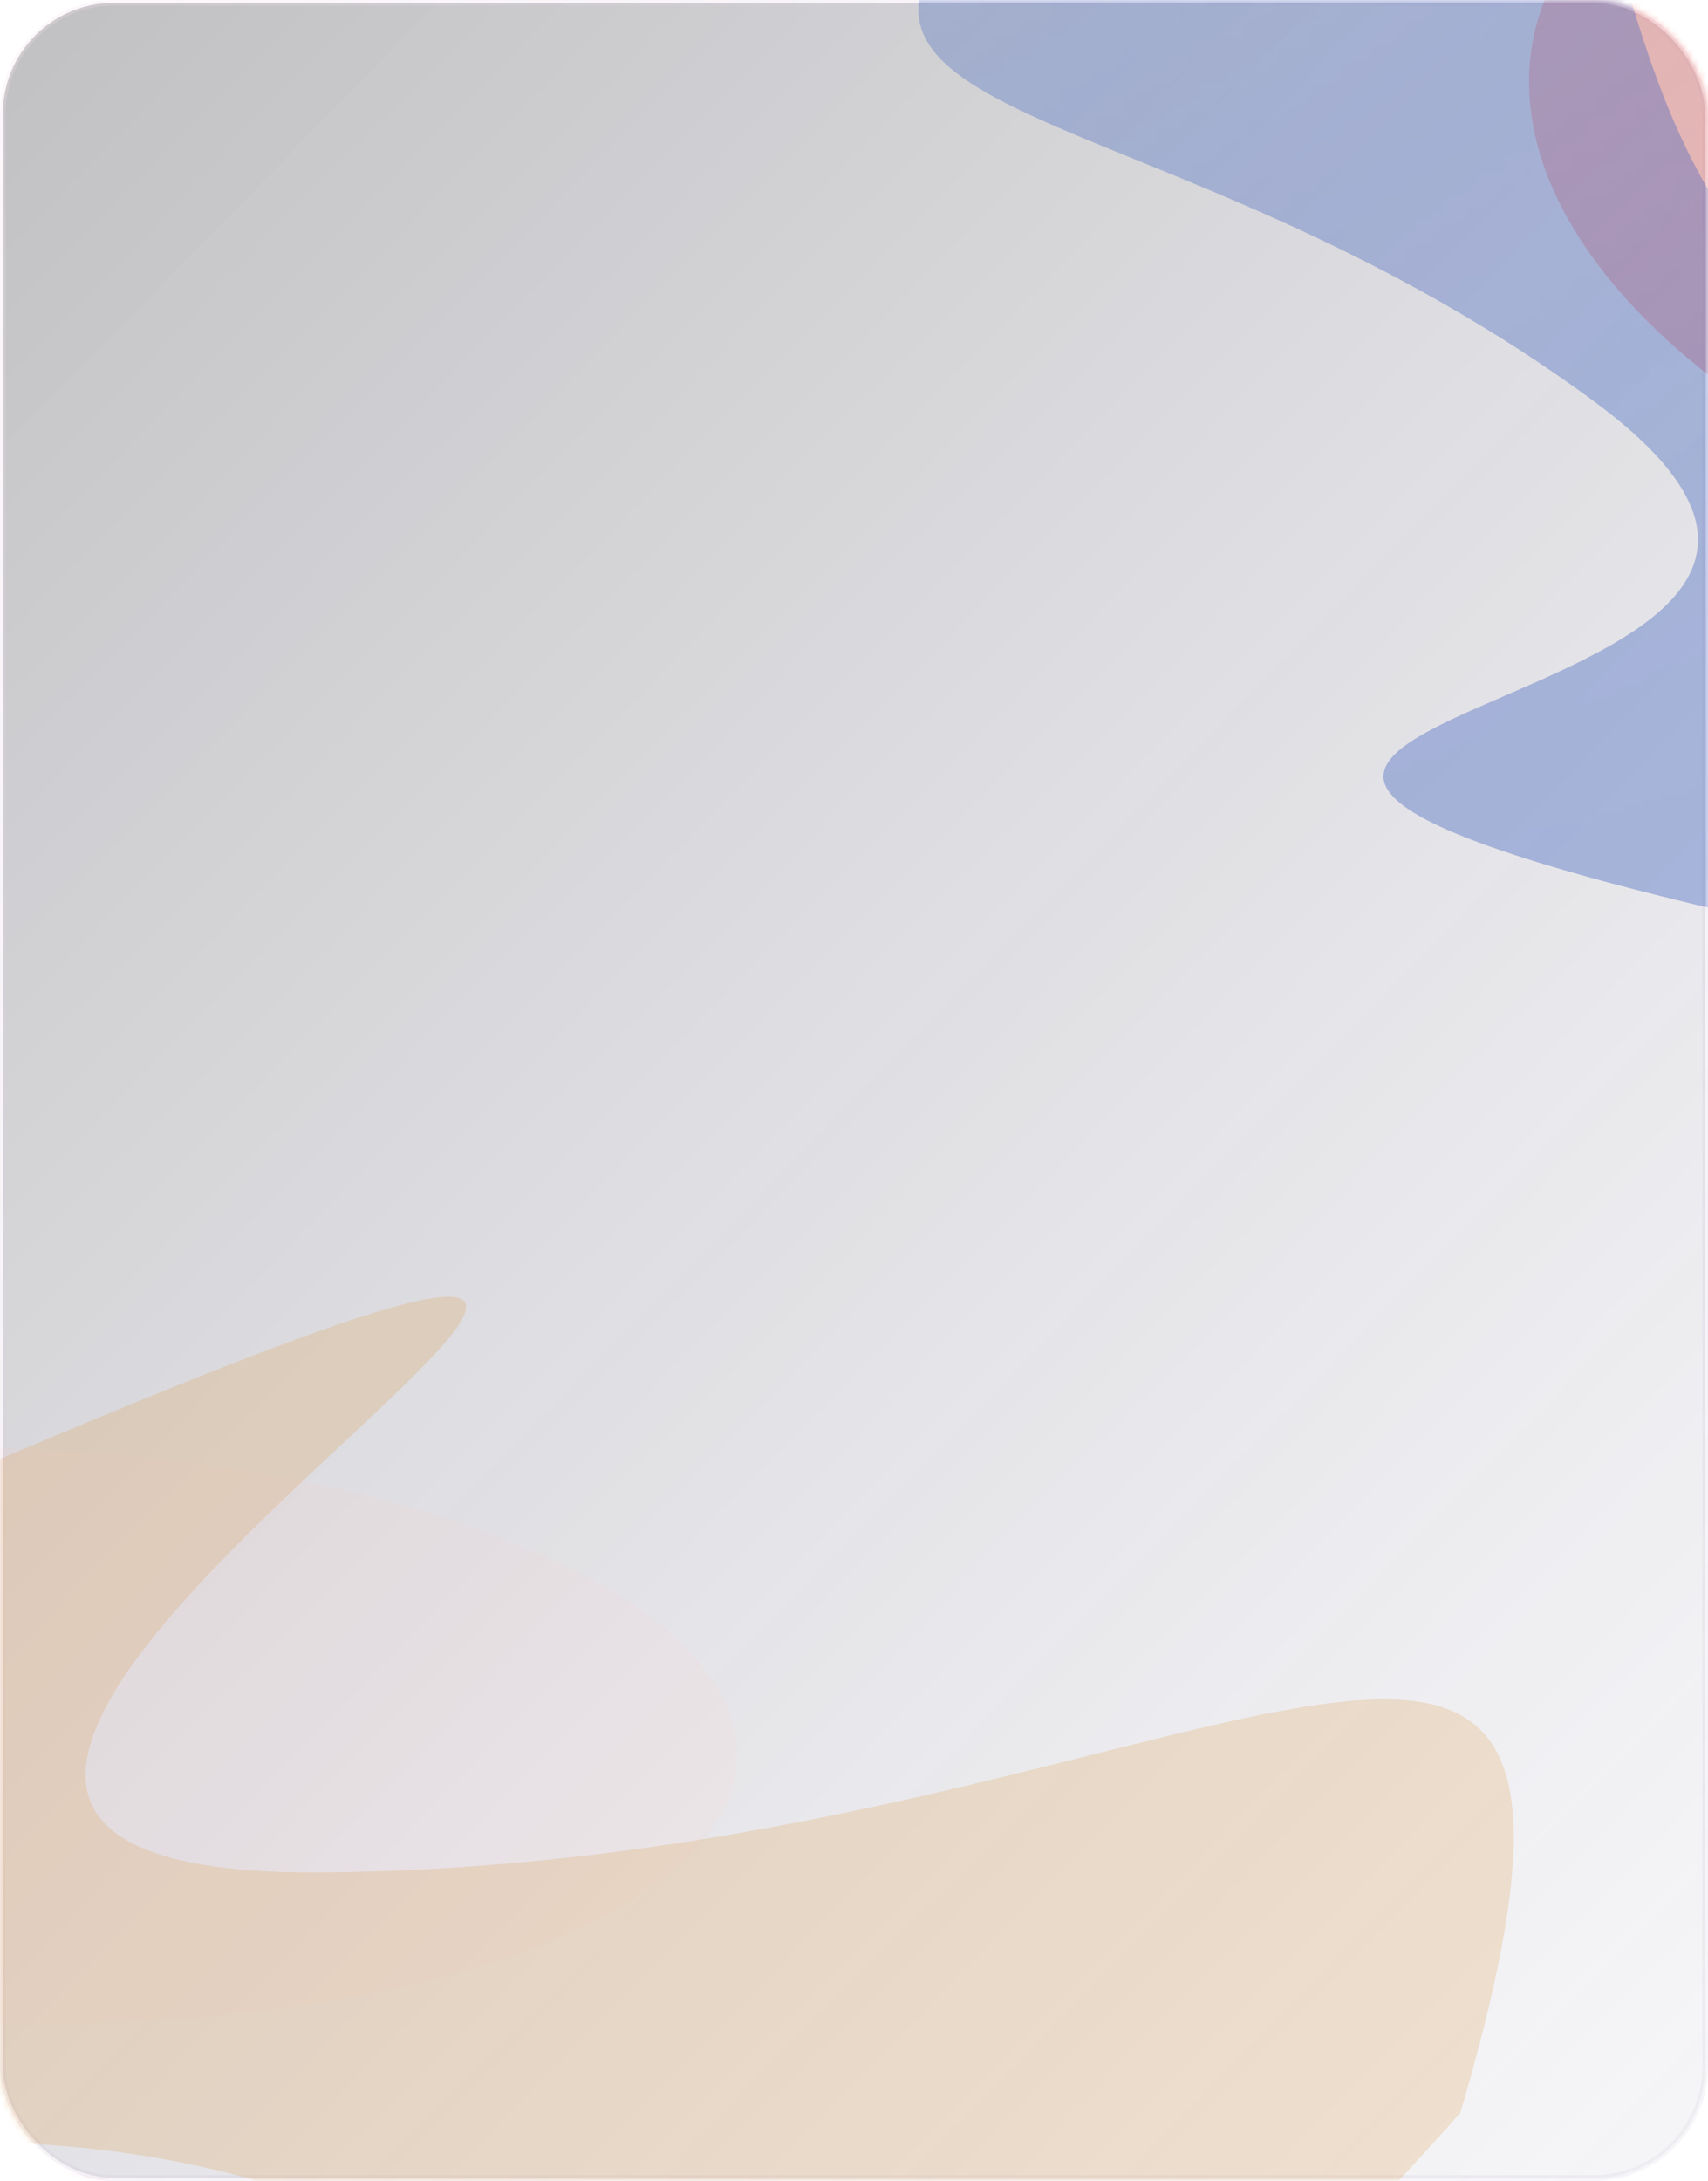
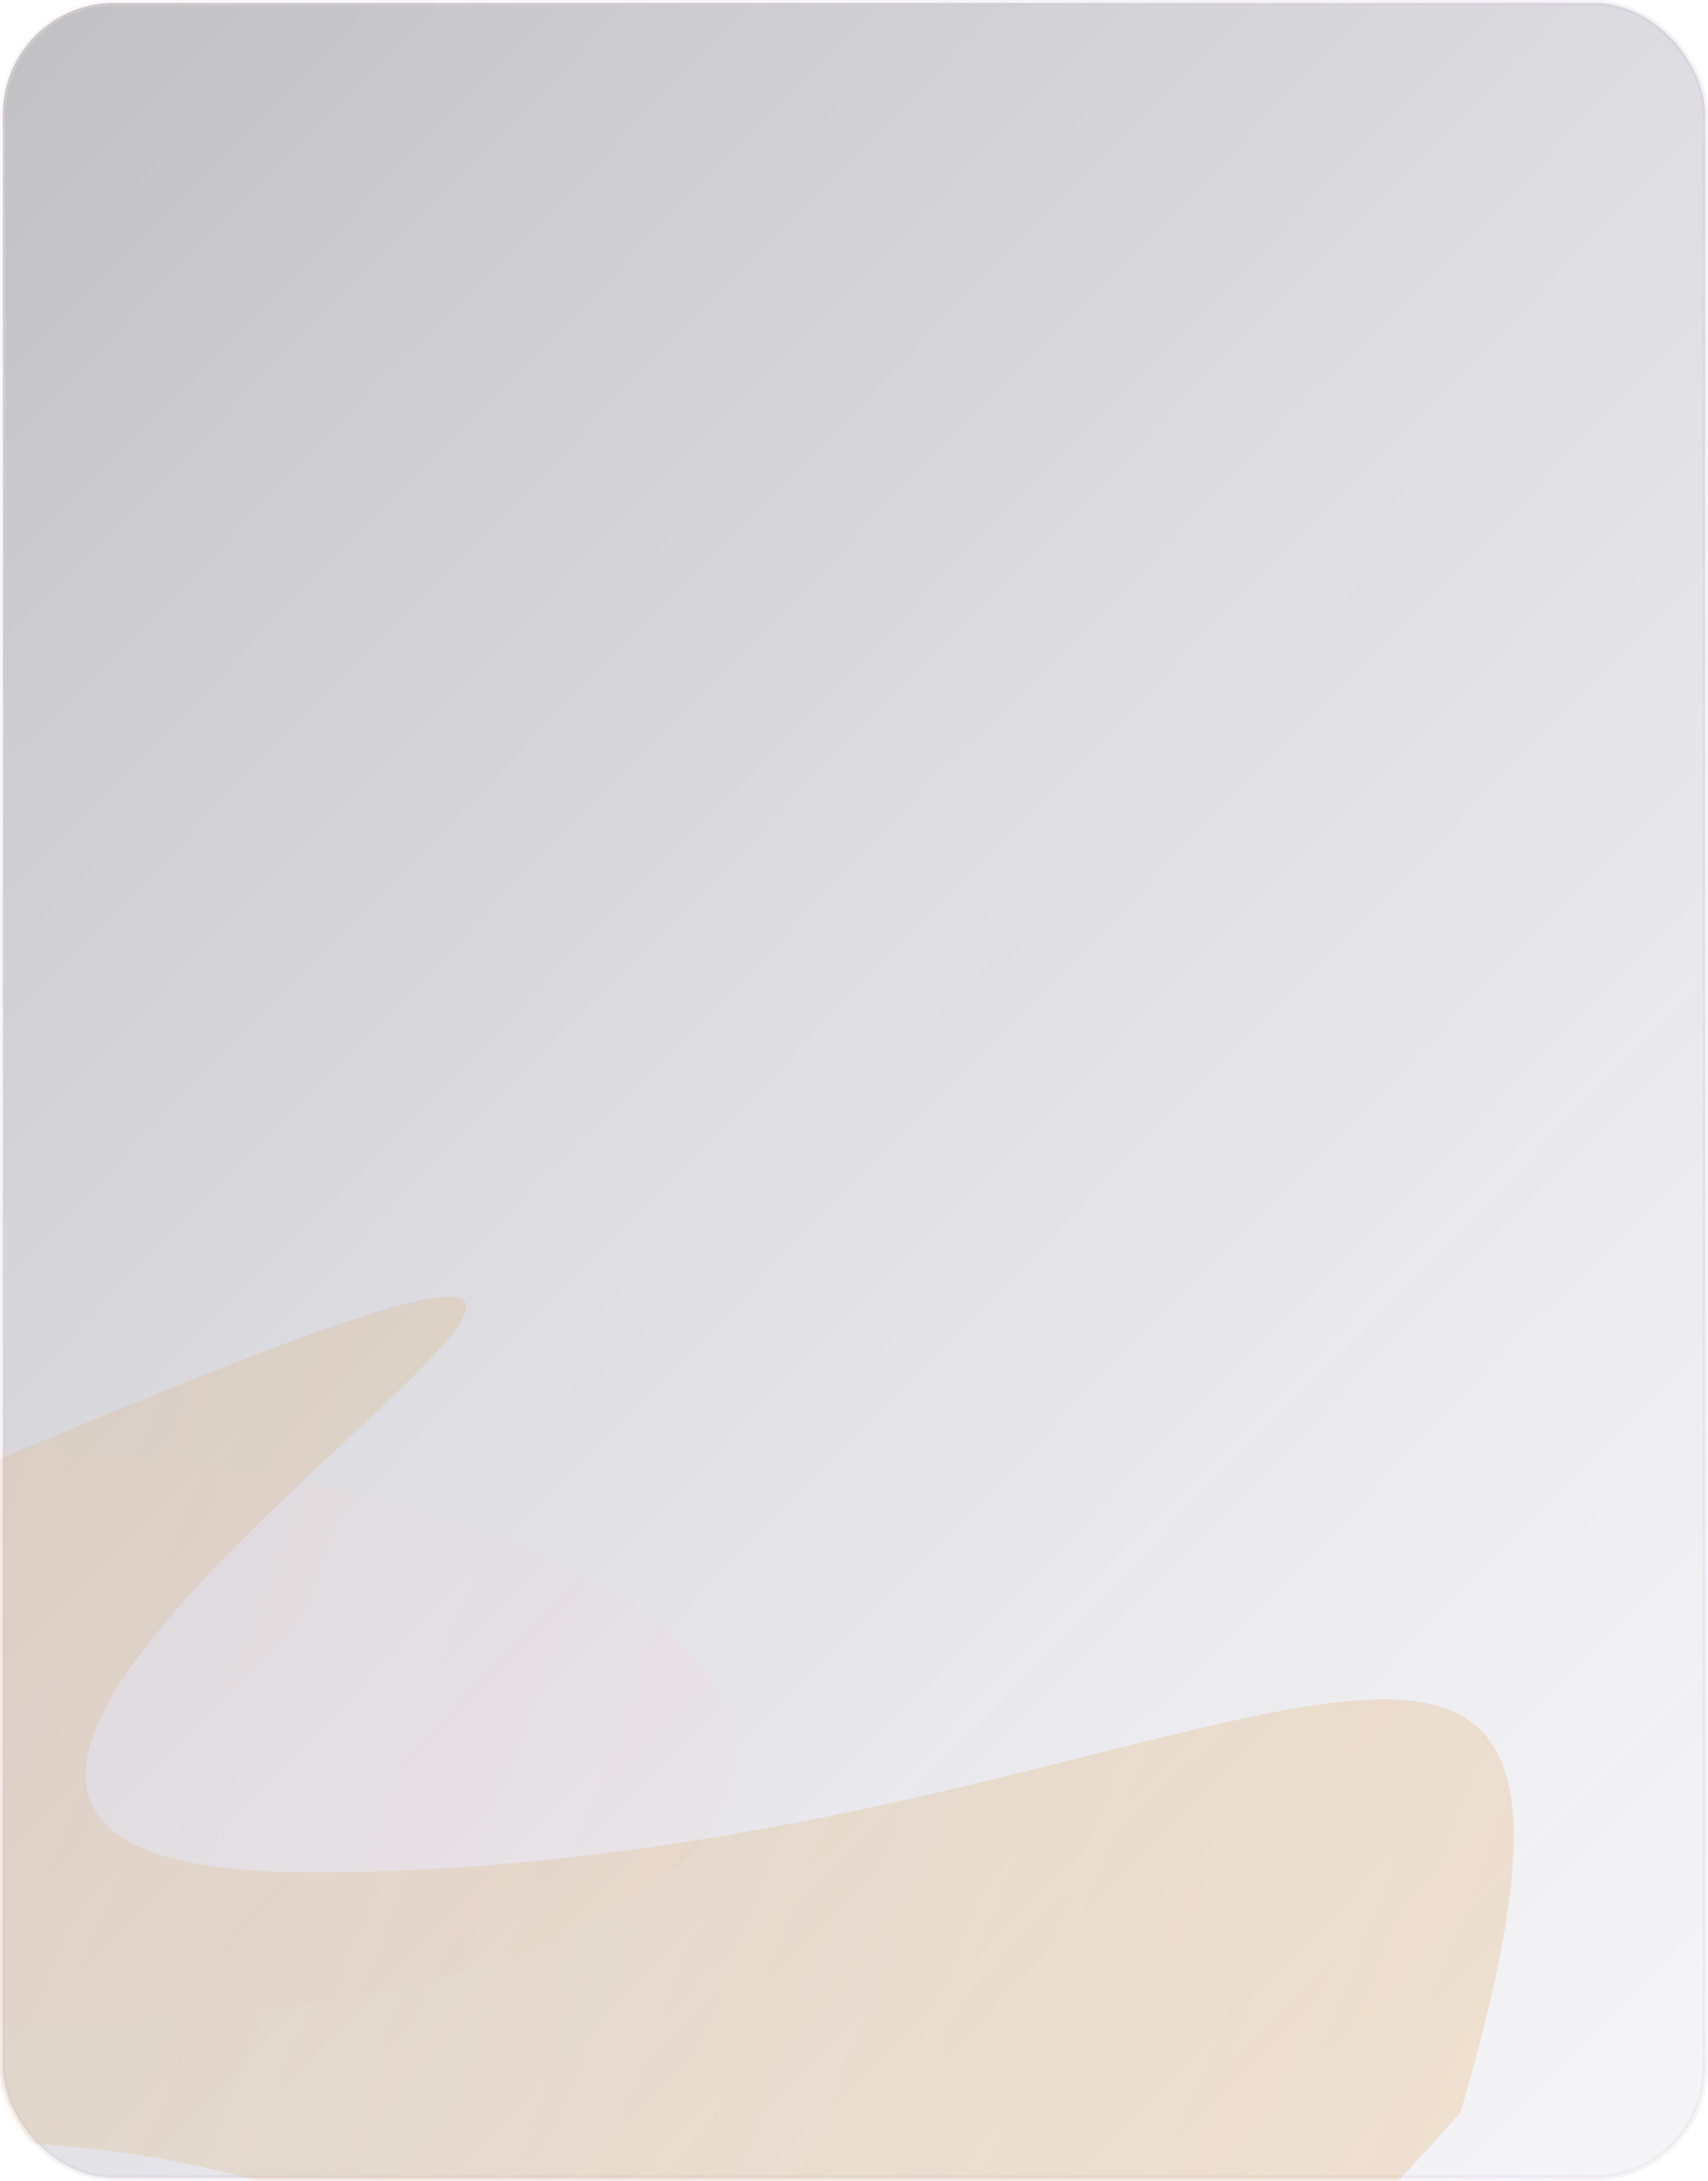
<svg xmlns="http://www.w3.org/2000/svg" width="300" height="383" viewBox="0 0 300 383" fill="none">
  <rect x="0.5" y="0.5" width="299" height="382" rx="19.5" fill="url(#paint0_linear_2993_469)" fill-opacity="0.5" stroke="url(#paint1_linear_2993_469)" />
  <mask id="mask0_2993_469" style="mask-type:alpha" maskUnits="userSpaceOnUse" x="0" y="0" width="300" height="383">
-     <rect width="300" height="383" rx="20" fill="url(#paint2_linear_2993_469)" />
    <rect width="300" height="383" rx="20" fill="url(#paint3_linear_2993_469)" />
  </mask>
  <g mask="url(#mask0_2993_469)">
    <g filter="url(#filter0_f_2993_469)">
-       <ellipse rx="125.817" ry="96.957" transform="matrix(-1.002 0.072 0.486 0.775 403.154 32.223)" fill="#EE5F56" fill-opacity="0.35" />
-     </g>
+       </g>
    <g filter="url(#filter1_f_2993_469)">
      <ellipse rx="125.313" ry="64.436" transform="matrix(-1.002 0.072 0.489 0.773 0.041 304.789)" fill="#FFCCC9" fill-opacity="0.11" />
    </g>
    <g filter="url(#filter2_f_2993_469)">
-       <path d="M-228.608 349.466C-243.737 367.786 -212.889 398.171 -159.709 417.333C-106.529 436.494 -51.154 437.176 -36.025 418.856C-20.897 400.535 381.343 469.667 328.163 450.506C274.983 431.344 -213.479 331.145 -228.608 349.466Z" fill="#FF9EBB" fill-opacity="0.13" />
-     </g>
+       </g>
    <g filter="url(#filter3_f_2993_469)">
-       <path d="M189.771 -33.4C116.842 26.135 197.532 9.753 279.95 70.469C362.369 131.185 128.039 122.317 322.308 164.469C349.209 145.899 415.608 130.296 333.19 69.58C250.772 8.864 323.999 -65.964 189.771 -33.4Z" fill="#2D54B9" fill-opacity="0.35" />
-     </g>
+       </g>
    <g filter="url(#filter4_f_2993_469)">
      <path d="M256.488 371.085C295.458 238.516 209.998 327.71 56.443 328.854C-97.113 329.999 246.383 148.841 -29.182 268.81C-46.458 313.771 -161.987 377.327 -8.432 376.182C145.124 375.038 118.871 525.629 256.488 371.085Z" fill="#E09F53" fill-opacity="0.24" />
    </g>
    <path opacity="0.7" d="M80.318 478.976C80.318 478.976 64.901 457.735 40.288 435.585C15.676 413.434 -9.793 432.699 -41.461 423.461C-73.128 414.223 -30.832 348.795 -51.713 330.934C-72.594 313.072 -141.372 351.436 -182.513 323.73C-223.655 296.025 -203.848 261.112 -203.848 261.112M80.564 478.885C80.564 478.885 64.547 457.685 40.123 435.839C15.7 413.994 -9.143 432.33 -40.321 423.155C-71.499 413.98 -30.395 350.068 -51.268 332.434C-72.142 314.8 -139.796 351.935 -180.884 323.943C-221.971 295.951 -203.561 261.755 -204.126 261.297M80.826 478.81C80.826 478.81 64.209 457.651 39.972 436.097C15.736 414.543 -8.492 431.951 -39.181 422.852C-69.869 413.754 -29.944 351.331 -50.835 333.953C-71.726 316.575 -138.218 352.465 -179.264 324.187C-220.31 295.91 -203.274 262.402 -204.391 261.484M81.074 478.732C81.074 478.732 63.855 457.601 39.808 436.352C15.76 415.102 -7.856 431.57 -38.04 422.559C-68.224 413.549 -29.493 352.603 -50.389 335.467C-71.285 318.331 -136.642 352.977 -177.633 324.413C-218.625 295.849 -202.974 263.044 -204.656 261.668M81.321 478.645C81.321 478.645 63.502 457.555 39.643 436.611C15.785 415.666 -7.205 431.205 -36.9 422.257C-66.594 413.31 -29.056 353.867 -49.943 336.985C-70.829 320.102 -135.051 353.493 -176.002 324.643C-216.952 295.794 -202.674 263.69 -204.921 261.855M81.569 478.568C81.569 478.568 63.15 457.518 39.465 436.866C15.781 416.215 -6.582 430.825 -35.786 421.953C-64.991 413.082 -28.632 355.141 -49.524 338.487C-70.417 321.834 -133.503 353.994 -174.397 324.871C-215.292 295.749 -202.401 264.334 -205.2 262.04M81.816 478.479C81.816 478.479 62.797 457.471 39.301 437.124C15.805 416.777 -5.945 430.446 -34.646 421.65C-63.348 412.854 -28.182 356.402 -49.093 339.991C-70.003 323.581 -131.926 354.509 -172.781 325.088C-213.635 295.666 -202.101 264.978 -205.478 262.227M82.064 478.403C82.064 478.403 62.444 457.436 39.136 437.38C15.828 417.324 -5.294 430.078 -33.518 421.359C-61.73 412.64 -27.758 357.678 -48.658 341.521C-69.559 325.365 -130.361 355.038 -171.161 325.33C-211.962 295.622 -201.814 265.623 -205.743 262.412M82.312 478.327C82.312 478.327 62.092 457.401 38.971 437.637C15.851 417.873 -4.657 429.699 -32.378 421.056C-60.099 412.412 -27.306 358.952 -48.213 343.024C-69.12 327.096 -128.772 355.538 -169.517 325.557C-210.261 295.576 -201.527 266.268 -206.021 262.599M82.559 478.236C82.559 478.236 61.739 457.351 38.807 437.892C15.875 418.432 -4.021 429.318 -31.238 420.749C-58.456 412.181 -26.87 360.212 -47.768 344.524C-68.667 328.837 -127.184 356.036 -167.887 325.769C-208.59 295.503 -201.227 266.91 -206.286 262.782M82.807 478.16C82.807 478.16 61.385 457.303 38.629 438.149C15.872 418.996 -3.383 428.952 -30.124 420.46C-56.865 411.969 -26.445 361.488 -47.361 346.057C-68.276 330.626 -125.645 356.581 -166.295 326.014C-206.945 295.447 -200.941 267.555 -206.551 262.967M83.055 478.085C83.055 478.085 61.033 457.269 38.465 438.42C15.898 419.571 -2.745 428.586 -28.983 420.17C-55.22 411.754 -25.994 362.762 -46.914 347.573C-67.835 332.384 -124.055 357.094 -164.662 326.256C-205.27 295.417 -200.654 268.2 -206.83 263.154M83.302 477.994C83.302 477.994 60.68 457.218 38.299 438.661C15.919 420.104 -2.11 428.191 -27.857 419.851C-53.605 411.512 -25.571 364.023 -46.483 349.074C-67.395 334.126 -122.493 357.595 -163.046 326.469C-203.599 295.344 -200.354 268.842 -207.095 263.337M83.55 477.92C83.55 477.92 60.328 457.186 38.135 438.92C15.942 420.654 -1.458 427.826 -26.716 419.563C-51.973 411.299 -25.12 365.299 -46.036 350.592C-66.953 335.886 -120.901 358.123 -161.414 326.699C-201.927 295.275 -200.067 269.489 -207.373 263.526M83.798 477.842C83.798 477.842 59.975 457.149 37.958 439.189C15.941 421.23 -0.834 427.46 -25.588 419.271C-50.342 411.082 -24.682 366.572 -45.617 352.108C-66.552 337.645 -119.351 358.638 -159.81 326.928C-200.268 295.217 -199.78 270.145 -207.638 263.709M84.045 477.754C84.045 477.754 59.622 457.102 37.792 439.434C15.963 421.766 -0.198 427.068 -24.462 418.956C-48.727 410.843 -24.258 367.836 -45.185 353.613C-66.112 339.391 -117.776 359.141 -158.192 327.158C-198.608 295.175 -199.479 270.79 -207.916 263.897M84.293 477.677C84.293 477.677 59.27 457.066 37.629 439.703C15.988 422.339 0.454 426.713 -23.321 418.664C-47.095 410.628 -23.807 369.109 -44.739 355.128C-65.67 341.147 -116.199 359.654 -156.561 327.385C-196.922 295.115 -199.193 271.434 -208.182 264.081M84.541 477.601C84.541 477.601 58.917 457.018 37.464 439.96C16.012 422.901 1.09 426.334 -22.193 418.374C-45.464 410.413 -23.383 370.385 -44.305 356.658C-65.226 342.931 -114.62 360.195 -154.941 327.627C-195.263 295.059 -198.906 272.079 -208.445 264.28M84.788 477.51C84.788 477.51 58.563 456.968 37.298 440.201C16.033 423.434 1.726 425.939 -21.055 418.054C-43.835 410.169 -22.934 371.63 -43.874 358.146C-64.814 344.662 -113.059 360.682 -153.325 327.841C-193.591 294.999 -198.606 272.721 -208.724 264.465M85.036 477.435C85.036 477.435 58.211 456.934 37.122 440.472C16.032 424.011 2.365 425.587 -19.927 417.765C-42.204 409.955 -22.495 372.919 -43.428 359.662C-64.361 346.406 -111.469 361.196 -151.694 328.069C-191.918 294.942 -198.307 273.351 -208.99 264.637M85.296 477.345C85.296 477.345 57.871 456.885 36.969 440.715C16.067 424.545 3.013 425.193 -18.787 417.461C-40.587 409.728 -22.058 374.181 -42.995 361.179C-63.931 348.178 -109.892 361.71 -150.076 328.298C-190.259 294.886 -198.021 273.996 -209.255 264.822M85.544 477.267C85.544 477.267 57.519 456.848 36.806 440.983C16.078 425.106 3.651 424.825 -17.659 417.169C-38.956 409.512 -21.621 375.454 -42.562 362.694C-63.503 349.935 -108.328 362.238 -148.457 328.539C-188.586 294.84 -197.733 274.653 -209.532 265.021M85.793 477.193C85.793 477.193 57.167 456.815 36.641 441.242C16.116 425.668 4.302 424.46 -16.519 416.867C-37.327 409.272 -21.169 376.73 -42.13 364.2C-63.091 351.67 -106.752 362.741 -146.84 328.757C-186.927 294.772 -197.447 275.286 -209.812 265.196M86.039 477.101C86.039 477.101 56.814 456.765 36.475 441.482C16.137 426.2 4.938 424.065 -15.379 416.56C-35.697 409.042 -20.733 377.989 -41.684 365.713C-62.635 353.437 -105.175 363.253 -145.209 328.982C-185.242 294.711 -197.159 275.942 -210.076 265.392M86.287 477.028C86.287 477.028 56.46 456.719 36.299 441.756C16.137 426.793 5.562 423.702 -14.251 416.272C-34.079 408.83 -20.295 379.266 -41.251 367.232C-62.207 355.198 -103.598 363.769 -143.589 329.226C-183.58 294.684 -196.859 276.588 -210.341 265.579M86.535 476.95C86.535 476.95 56.108 456.682 36.134 442.011C16.16 427.339 6.213 423.333 -13.124 415.967C-32.462 408.601 -19.872 380.527 -40.818 368.747C-61.764 356.967 -102.034 364.296 -141.972 329.453C-181.909 294.611 -196.573 277.231 -210.619 265.764M86.782 476.859C86.782 476.859 55.755 456.632 35.969 442.266C16.184 427.899 6.85 422.952 -11.985 415.661C-30.819 408.371 -19.421 381.799 -40.386 370.249C-61.352 358.699 -100.459 364.796 -140.355 329.668C-180.251 294.54 -196.286 277.874 -210.885 265.934M87.031 476.785C87.031 476.785 55.403 456.599 35.805 442.524C16.207 428.449 7.488 422.587 -10.843 415.372C-29.187 408.157 -18.969 383.074 -39.94 371.766C-60.911 360.458 -98.882 365.312 -138.724 329.897C-178.565 294.482 -195.986 278.519 -211.15 266.121M87.278 476.707C87.278 476.707 55.05 456.562 35.627 442.78C16.204 429.011 8.124 422.206 -9.73 415.068C-27.584 407.93 -18.559 384.337 -39.521 373.282C-60.482 362.228 -97.319 365.826 -137.118 330.139C-176.917 294.452 -195.712 279.177 -211.441 266.32M87.526 476.62C87.526 476.62 54.697 456.516 35.462 443.039C16.227 429.561 8.761 421.829 -8.59 414.766C-25.94 407.703 -18.108 385.612 -39.075 374.787C-60.042 363.961 -95.742 366.342 -135.488 330.355C-175.234 294.368 -195.413 279.81 -211.694 266.493M87.773 476.542C87.773 476.542 54.345 456.48 35.297 443.294C16.25 430.107 9.399 421.461 -7.462 414.474C-24.323 407.487 -17.671 386.886 -38.655 376.316C-59.639 365.747 -94.177 366.869 -133.882 330.597C-173.587 294.325 -195.126 280.453 -211.971 266.691M88.02 476.454C88.02 476.454 53.99 456.419 35.133 443.551C16.261 430.671 10.049 421.081 -6.322 414.17C-22.692 407.26 -17.234 388.148 -38.209 377.819C-59.185 367.491 -92.602 367.371 -132.251 330.825C-171.9 294.28 -194.826 281.097 -212.236 266.877M88.269 476.377C88.269 476.377 53.638 456.383 34.968 443.807C16.285 431.231 10.685 420.701 -5.182 413.865C-21.049 407.03 -16.784 389.408 -37.764 379.321C-58.745 369.234 -91.012 367.883 -130.621 331.039C-170.23 294.195 -194.526 281.74 -212.502 267.048M88.517 476.302C88.517 476.302 53.286 456.349 34.79 444.065C16.295 431.782 11.31 420.337 -4.067 413.578C-19.444 406.818 -16.358 390.698 -37.344 380.853C-58.329 371.008 -89.447 368.413 -129.015 331.284C-168.583 294.154 -194.251 282.4 -212.793 267.25M88.763 476.211C88.763 476.211 52.933 456.299 34.626 444.32C16.319 432.341 11.96 419.954 -2.927 413.271C-17.814 406.588 -15.921 391.958 -36.912 382.355C-57.902 372.752 -87.885 368.914 -127.397 331.511C-166.91 294.108 -193.965 283.043 -213.071 267.435M89.011 476.135C89.011 476.135 52.581 456.264 34.461 444.576C16.341 432.888 12.596 419.574 -1.801 412.968C-16.198 406.361 -15.485 393.219 -36.48 383.858C-57.475 374.496 -86.309 369.414 -125.781 331.726C-165.252 294.038 -193.679 283.674 -213.337 267.606M89.26 476.06C89.26 476.06 52.229 456.23 34.298 444.847C16.367 433.464 13.235 419.223 -0.659 412.677C-14.553 406.146 -15.046 394.508 -36.033 385.387C-57.019 376.267 -84.73 369.956 -124.148 331.968C-163.566 293.98 -193.378 284.332 -213.601 267.806M89.506 475.969C89.506 475.969 51.875 456.18 34.132 445.088C16.375 433.998 13.884 418.827 0.48 412.371C-12.923 405.915 -14.596 395.767 -35.588 386.888C-56.579 378.009 -83.142 370.454 -122.517 332.194C-161.892 293.933 -193.079 284.96 -213.866 267.989M89.768 475.893C89.768 475.893 51.535 456.132 33.967 445.346C16.399 434.561 14.521 418.449 1.607 412.069C-11.306 405.69 -14.159 397.029 -35.168 388.407C-56.176 379.785 -81.591 370.972 -120.912 332.425C-160.233 293.878 -192.805 285.621 -214.145 268.177M90.016 475.816C90.016 475.816 51.183 456.096 33.804 445.615C16.425 435.134 15.159 418.095 2.748 411.777C-9.662 405.473 -13.72 398.317 -34.722 389.922C-55.723 381.527 -80.001 371.484 -119.281 332.652C-158.561 293.82 -192.505 286.264 -214.41 268.361M90.263 475.728C90.263 475.728 50.83 456.049 33.638 445.86C16.447 435.671 15.808 417.702 3.875 411.475C-8.058 405.248 -13.284 399.58 -34.29 391.426C-55.295 383.287 -78.438 372.001 -117.663 332.882C-156.888 293.763 -192.205 286.909 -214.675 268.547M90.511 475.65C90.511 475.65 50.477 456.012 33.474 446.128C16.458 436.244 16.446 417.334 5.016 411.182C-6.414 405.03 -12.832 400.851 -33.843 392.953C-54.852 385.055 -76.847 372.526 -116.031 333.121C-155.215 293.717 -191.918 287.552 -214.953 268.732M90.758 475.562C90.758 475.562 50.124 455.966 33.296 446.374C16.467 436.782 17.07 416.957 6.142 410.867C-4.798 404.792 -12.41 402.102 -33.425 394.446C-54.44 386.79 -75.299 373.017 -114.428 333.326C-153.558 293.635 -191.631 288.198 -215.218 268.919M91.006 475.486C91.006 475.486 49.772 455.93 33.131 446.63C16.491 437.343 17.719 416.576 7.27 410.577C-3.18 404.577 -11.971 403.39 -32.992 395.962C-54.013 388.535 -73.722 373.531 -112.811 333.555C-151.899 293.578 -191.346 288.829 -215.498 269.091M91.254 475.407C91.254 475.407 49.42 455.893 32.967 446.897C16.515 437.902 18.357 416.208 8.411 410.283C-1.535 404.359 -11.534 404.662 -32.545 397.489C-53.556 390.315 -72.13 374.068 -111.164 333.805C-150.198 293.543 -191.045 289.483 -215.762 269.287M91.501 475.32C91.501 475.32 49.065 455.833 32.802 447.142C16.538 438.452 18.994 415.83 9.55 409.967C0.092 404.106 -11.085 405.912 -32.101 398.98C-53.117 392.048 -70.555 374.558 -109.535 334.009C-148.514 293.459 -190.733 290.114 -216.014 269.46M91.749 475.243C91.749 475.243 48.713 455.797 32.638 447.411C16.549 439.013 19.645 415.461 10.678 409.676C1.71 403.891 -10.646 407.198 -31.68 400.51C-52.715 393.821 -68.991 375.085 -107.929 334.25C-146.867 293.416 -190.458 290.772 -216.292 269.658M91.997 475.168C91.997 475.168 48.361 455.763 32.46 447.669C16.559 439.576 20.268 415.084 11.806 409.387C3.342 403.677 -10.221 408.475 -31.247 402.027C-52.273 395.579 -67.426 375.615 -106.31 334.494C-145.194 293.372 -190.17 291.431 -216.569 269.859M92.244 475.077C92.244 475.077 48.008 455.714 32.294 447.912C16.581 440.11 20.905 414.703 12.931 409.07C4.957 403.436 -9.786 409.723 -30.817 403.516C-51.847 397.31 -65.852 376.102 -104.695 334.695C-143.537 293.288 -189.886 292.049 -216.85 270.018M92.492 475.002C92.492 475.002 47.656 455.68 32.131 448.183C16.607 440.686 21.556 414.337 14.072 408.779C6.589 403.222 -9.334 410.997 -30.369 405.046C-51.404 399.095 -64.274 376.631 -103.062 334.937C-141.85 293.244 -189.585 292.706 -217.1 270.216M92.74 474.925C92.74 474.925 47.303 455.643 31.966 448.438C16.629 441.232 22.192 413.956 15.213 408.487C8.234 403.017 -8.896 412.284 -29.936 406.561C-50.977 400.839 -62.697 377.143 -101.443 335.178C-140.189 293.212 -189.297 293.363 -217.377 270.414M92.987 474.836C92.987 474.836 46.95 455.596 31.802 448.695C16.64 441.795 22.83 413.591 16.34 408.184C9.85 402.778 -8.459 413.546 -29.503 408.079C-50.548 402.612 -61.133 377.673 -99.825 335.407C-138.517 293.142 -188.997 294.007 -217.656 270.601" stroke="url(#paint4_linear_2993_469)" stroke-width="0.245" stroke-miterlimit="10" />
  </g>
  <defs>
    <filter id="filter0_f_2993_469" x="88.572" y="-223.446" width="629.163" height="511.338" filterUnits="userSpaceOnUse" color-interpolation-filters="sRGB">
      <feFlood flood-opacity="0" result="BackgroundImageFix" />
      <feBlend mode="normal" in="SourceGraphic" in2="BackgroundImageFix" result="shape" />
      <feGaussianBlur stdDeviation="90" result="effect1_foregroundBlur_2993_469" />
    </filter>
    <filter id="filter1_f_2993_469" x="-309.397" y="74.18" width="618.876" height="461.217" filterUnits="userSpaceOnUse" color-interpolation-filters="sRGB">
      <feFlood flood-opacity="0" result="BackgroundImageFix" />
      <feBlend mode="normal" in="SourceGraphic" in2="BackgroundImageFix" result="shape" />
      <feGaussianBlur stdDeviation="90" result="effect1_foregroundBlur_2993_469" />
    </filter>
    <filter id="filter2_f_2993_469" x="-412.454" y="167.239" width="925.458" height="466.657" filterUnits="userSpaceOnUse" color-interpolation-filters="sRGB">
      <feFlood flood-opacity="0" result="BackgroundImageFix" />
      <feBlend mode="normal" in="SourceGraphic" in2="BackgroundImageFix" result="shape" />
      <feGaussianBlur stdDeviation="90" result="effect1_foregroundBlur_2993_469" />
    </filter>
    <filter id="filter3_f_2993_469" x="-18.702" y="-221.295" width="571.83" height="565.764" filterUnits="userSpaceOnUse" color-interpolation-filters="sRGB">
      <feFlood flood-opacity="0" result="BackgroundImageFix" />
      <feBlend mode="normal" in="SourceGraphic" in2="BackgroundImageFix" result="shape" />
      <feGaussianBlur stdDeviation="90" result="effect1_foregroundBlur_2993_469" />
    </filter>
    <filter id="filter4_f_2993_469" x="-267.1" y="47.74" width="712.97" height="573.116" filterUnits="userSpaceOnUse" color-interpolation-filters="sRGB">
      <feFlood flood-opacity="0" result="BackgroundImageFix" />
      <feBlend mode="normal" in="SourceGraphic" in2="BackgroundImageFix" result="shape" />
      <feGaussianBlur stdDeviation="90" result="effect1_foregroundBlur_2993_469" />
    </filter>
    <linearGradient id="paint0_linear_2993_469" x1="36.078" y1="-158.108" x2="453.091" y2="250.404" gradientUnits="userSpaceOnUse">
      <stop stop-color="#252426" stop-opacity="0.7" />
      <stop offset="1" stop-color="#807B9E" stop-opacity="0.12" />
    </linearGradient>
    <linearGradient id="paint1_linear_2993_469" x1="328.355" y1="544.263" x2="-195.755" y2="170.115" gradientUnits="userSpaceOnUse">
      <stop stop-color="#8778A7" stop-opacity="0.05" />
      <stop offset="1" stop-color="#FFEFF5" stop-opacity="0.28" />
    </linearGradient>
    <linearGradient id="paint2_linear_2993_469" x1="165.129" y1="174.413" x2="124.429" y2="-52.252" gradientUnits="userSpaceOnUse">
      <stop stop-color="#141516" />
      <stop offset="1" stop-color="#141516" stop-opacity="0" />
    </linearGradient>
    <linearGradient id="paint3_linear_2993_469" x1="99.957" y1="-60.749" x2="432.287" y2="66.249" gradientUnits="userSpaceOnUse">
      <stop stop-color="#292524" stop-opacity="0.62" />
      <stop offset="1" stop-color="#2D2837" />
    </linearGradient>
    <linearGradient id="paint4_linear_2993_469" x1="109.014" y1="462.709" x2="-100.019" y2="182.582" gradientUnits="userSpaceOnUse">
      <stop stop-color="#AFDDF9" stop-opacity="0.71" />
      <stop offset="0.295" stop-color="#BD9066" />
      <stop offset="0.592" stop-color="#CECDFF" />
      <stop offset="0.851" stop-color="#AE9AFF" />
      <stop offset="1" stop-color="#11E9EF" />
    </linearGradient>
  </defs>
</svg>